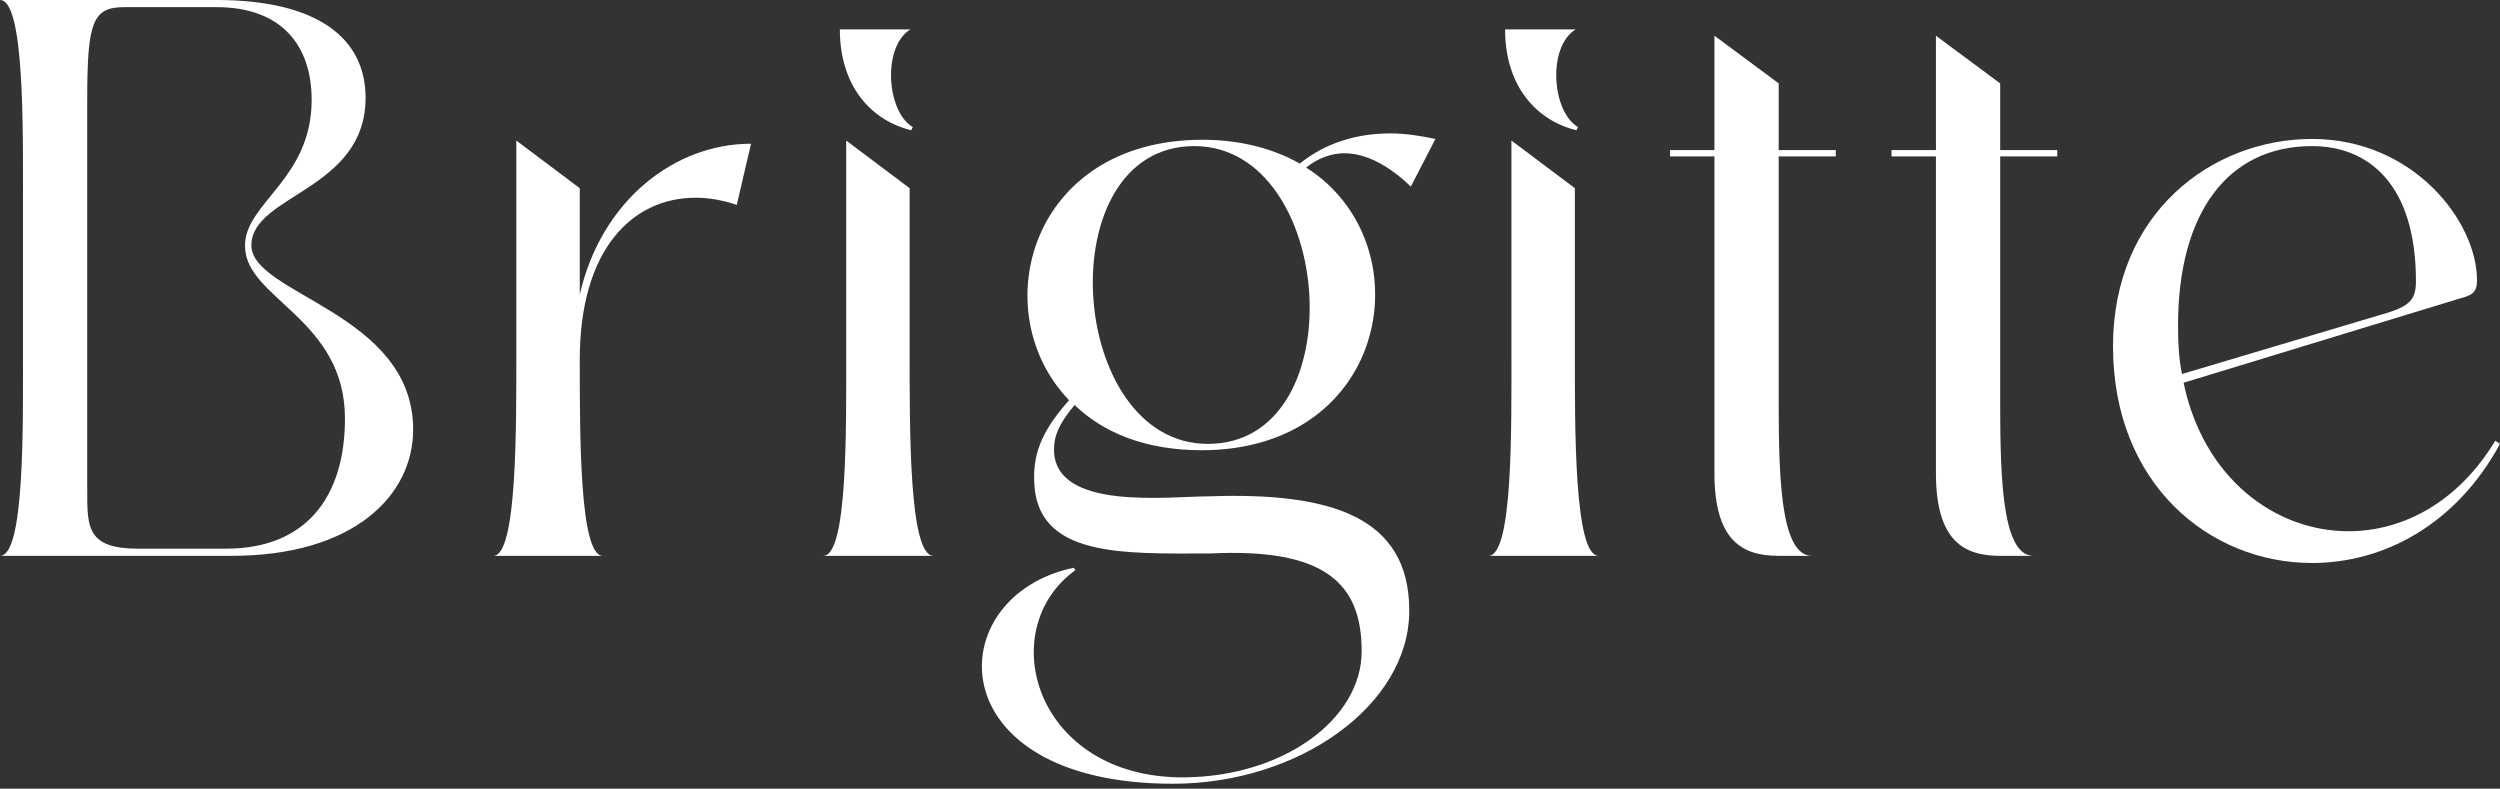
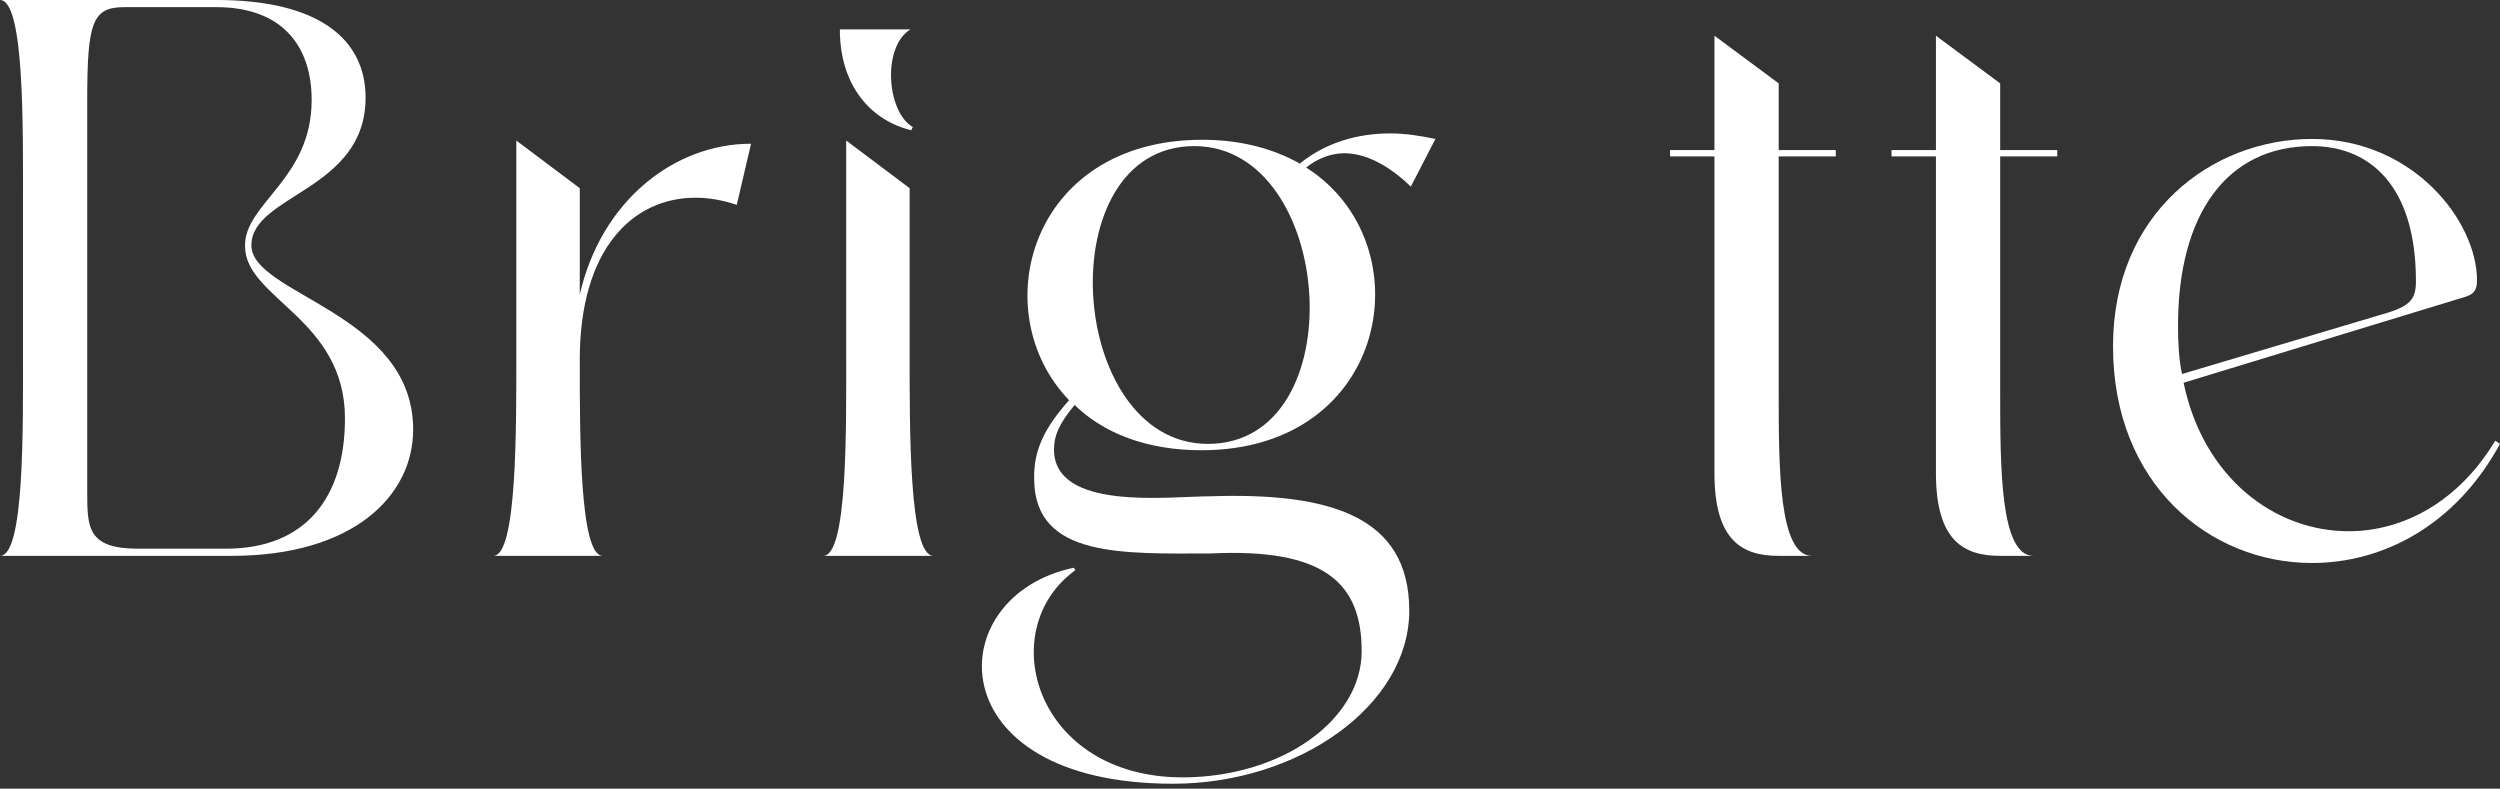
<svg xmlns="http://www.w3.org/2000/svg" width="168" height="53" viewBox="0 0 168 53" fill="none">
  <rect x="0" y="0" width="168" height="53" fill="#333333" stroke="none" />
  <path d="M27.764 28.868C27.764 21.024 16.893 19.797 16.893 16.488C16.893 13.073 24.567 12.807 24.567 6.563C24.567 2.668 21.476 0 14.548 0H0C1.652 0 1.545 8.591 1.545 13.767V23.586C1.545 28.762 1.652 37.353 0 37.353H15.561C23.767 37.353 27.764 33.297 27.764 28.868ZM5.862 33.03V6.67C5.862 1.441 6.235 0.48 8.367 0.48H14.548C18.811 0.48 20.943 2.935 20.943 6.723C20.943 12.06 16.413 13.66 16.467 16.542C16.467 20.064 23.181 21.398 23.181 28.121C23.181 33.457 20.517 36.872 15.188 36.872H9.272C5.862 36.872 5.862 35.432 5.862 33.03Z" fill="white" />
  <path d="M38.96 24.172C38.96 16.702 42.53 13.287 46.74 13.287C47.646 13.287 48.552 13.447 49.511 13.767L50.471 9.658C45.301 9.658 40.399 13.5 38.96 19.797V12.647L34.697 9.445V23.586C34.697 28.762 34.75 37.353 33.151 37.353H40.505C38.96 37.353 38.96 29.402 38.96 24.172Z" fill="white" />
  <path d="M61.181 1.974H56.438C56.438 5.816 58.57 8.111 61.235 8.751L61.341 8.538C59.583 7.524 59.263 3.148 61.181 1.974ZM61.128 23.586V12.647L56.865 9.445V23.586C56.865 28.762 56.971 37.353 55.319 37.353H62.727C61.075 37.353 61.128 28.762 61.128 23.586Z" fill="white" />
  <path d="M94.702 41.035C94.702 34.685 89.373 33.084 81.326 33.351C78.555 33.351 70.828 34.364 70.828 30.202C70.828 29.295 71.148 28.495 72.214 27.214C74.132 29.082 77.01 30.256 80.74 30.256C93.423 30.256 95.768 16.328 87.774 11.259C88.574 10.619 89.48 10.299 90.332 10.299C91.877 10.299 93.423 11.206 94.808 12.54L96.46 9.338C95.448 9.125 94.435 8.965 93.423 8.965C91.185 8.965 89.053 9.605 87.348 10.992C85.643 10.032 83.458 9.392 80.793 9.392C69.176 9.392 66.138 20.971 71.841 26.894C70.189 28.762 69.442 30.256 69.496 32.23C69.549 37.513 75.518 37.193 81.326 37.193C89 36.819 91.504 39.167 91.504 43.756C91.504 48.345 86.229 52.187 79.568 52.24C69.549 52.294 66.725 42.315 72.267 38.313L72.16 38.153C63.154 40.021 62.888 52.667 78.822 52.667C87.295 52.667 94.702 47.385 94.702 41.035ZM80.26 9.818C89.746 9.818 91.078 29.829 81.166 29.829C71.681 29.829 70.402 9.818 80.26 9.818Z" fill="white" />
-   <path d="M105.884 1.974H101.142C101.142 5.816 103.273 8.111 105.938 8.751L106.044 8.538C104.286 7.524 103.966 3.148 105.884 1.974ZM105.831 23.586V12.647L101.568 9.445V23.586C101.568 28.762 101.675 37.353 100.023 37.353H107.43C105.778 37.353 105.831 28.762 105.831 23.586Z" fill="white" />
  <path d="M119.528 26.254V10.512H123.365V10.085H119.528V5.603L115.211 2.401V10.085H112.227V10.512H115.211V31.803C115.211 36.392 117.13 37.353 119.528 37.353H121.766C119.528 37.353 119.528 31.43 119.528 26.254Z" fill="white" />
  <path d="M134.412 26.254V10.512H138.248V10.085H134.412V5.603L130.095 2.401V10.085H127.111V10.512H130.095V31.803C130.095 36.392 132.014 37.353 134.412 37.353H136.65C134.412 37.353 134.412 31.43 134.412 26.254Z" fill="white" />
  <path d="M168 29.829L167.68 29.615C165.176 33.778 161.445 35.699 157.822 35.699C152.866 35.699 148.07 32.123 146.737 25.72L165.282 20.064C166.082 19.85 166.455 19.69 166.455 18.836C166.455 14.888 162.191 9.338 155.37 9.338C148.656 9.338 141.995 14.301 141.995 23.265C141.995 32.55 148.496 37.833 155.37 37.833C160.113 37.833 165.016 35.325 168 29.829ZM146.364 21.878C146.364 14.354 149.668 9.818 155.37 9.818C159.207 9.818 162.351 12.433 162.351 18.89C162.351 20.117 161.978 20.597 160.06 21.131L146.631 25.133C146.418 24.119 146.364 23.052 146.364 21.878Z" fill="white" />
</svg>